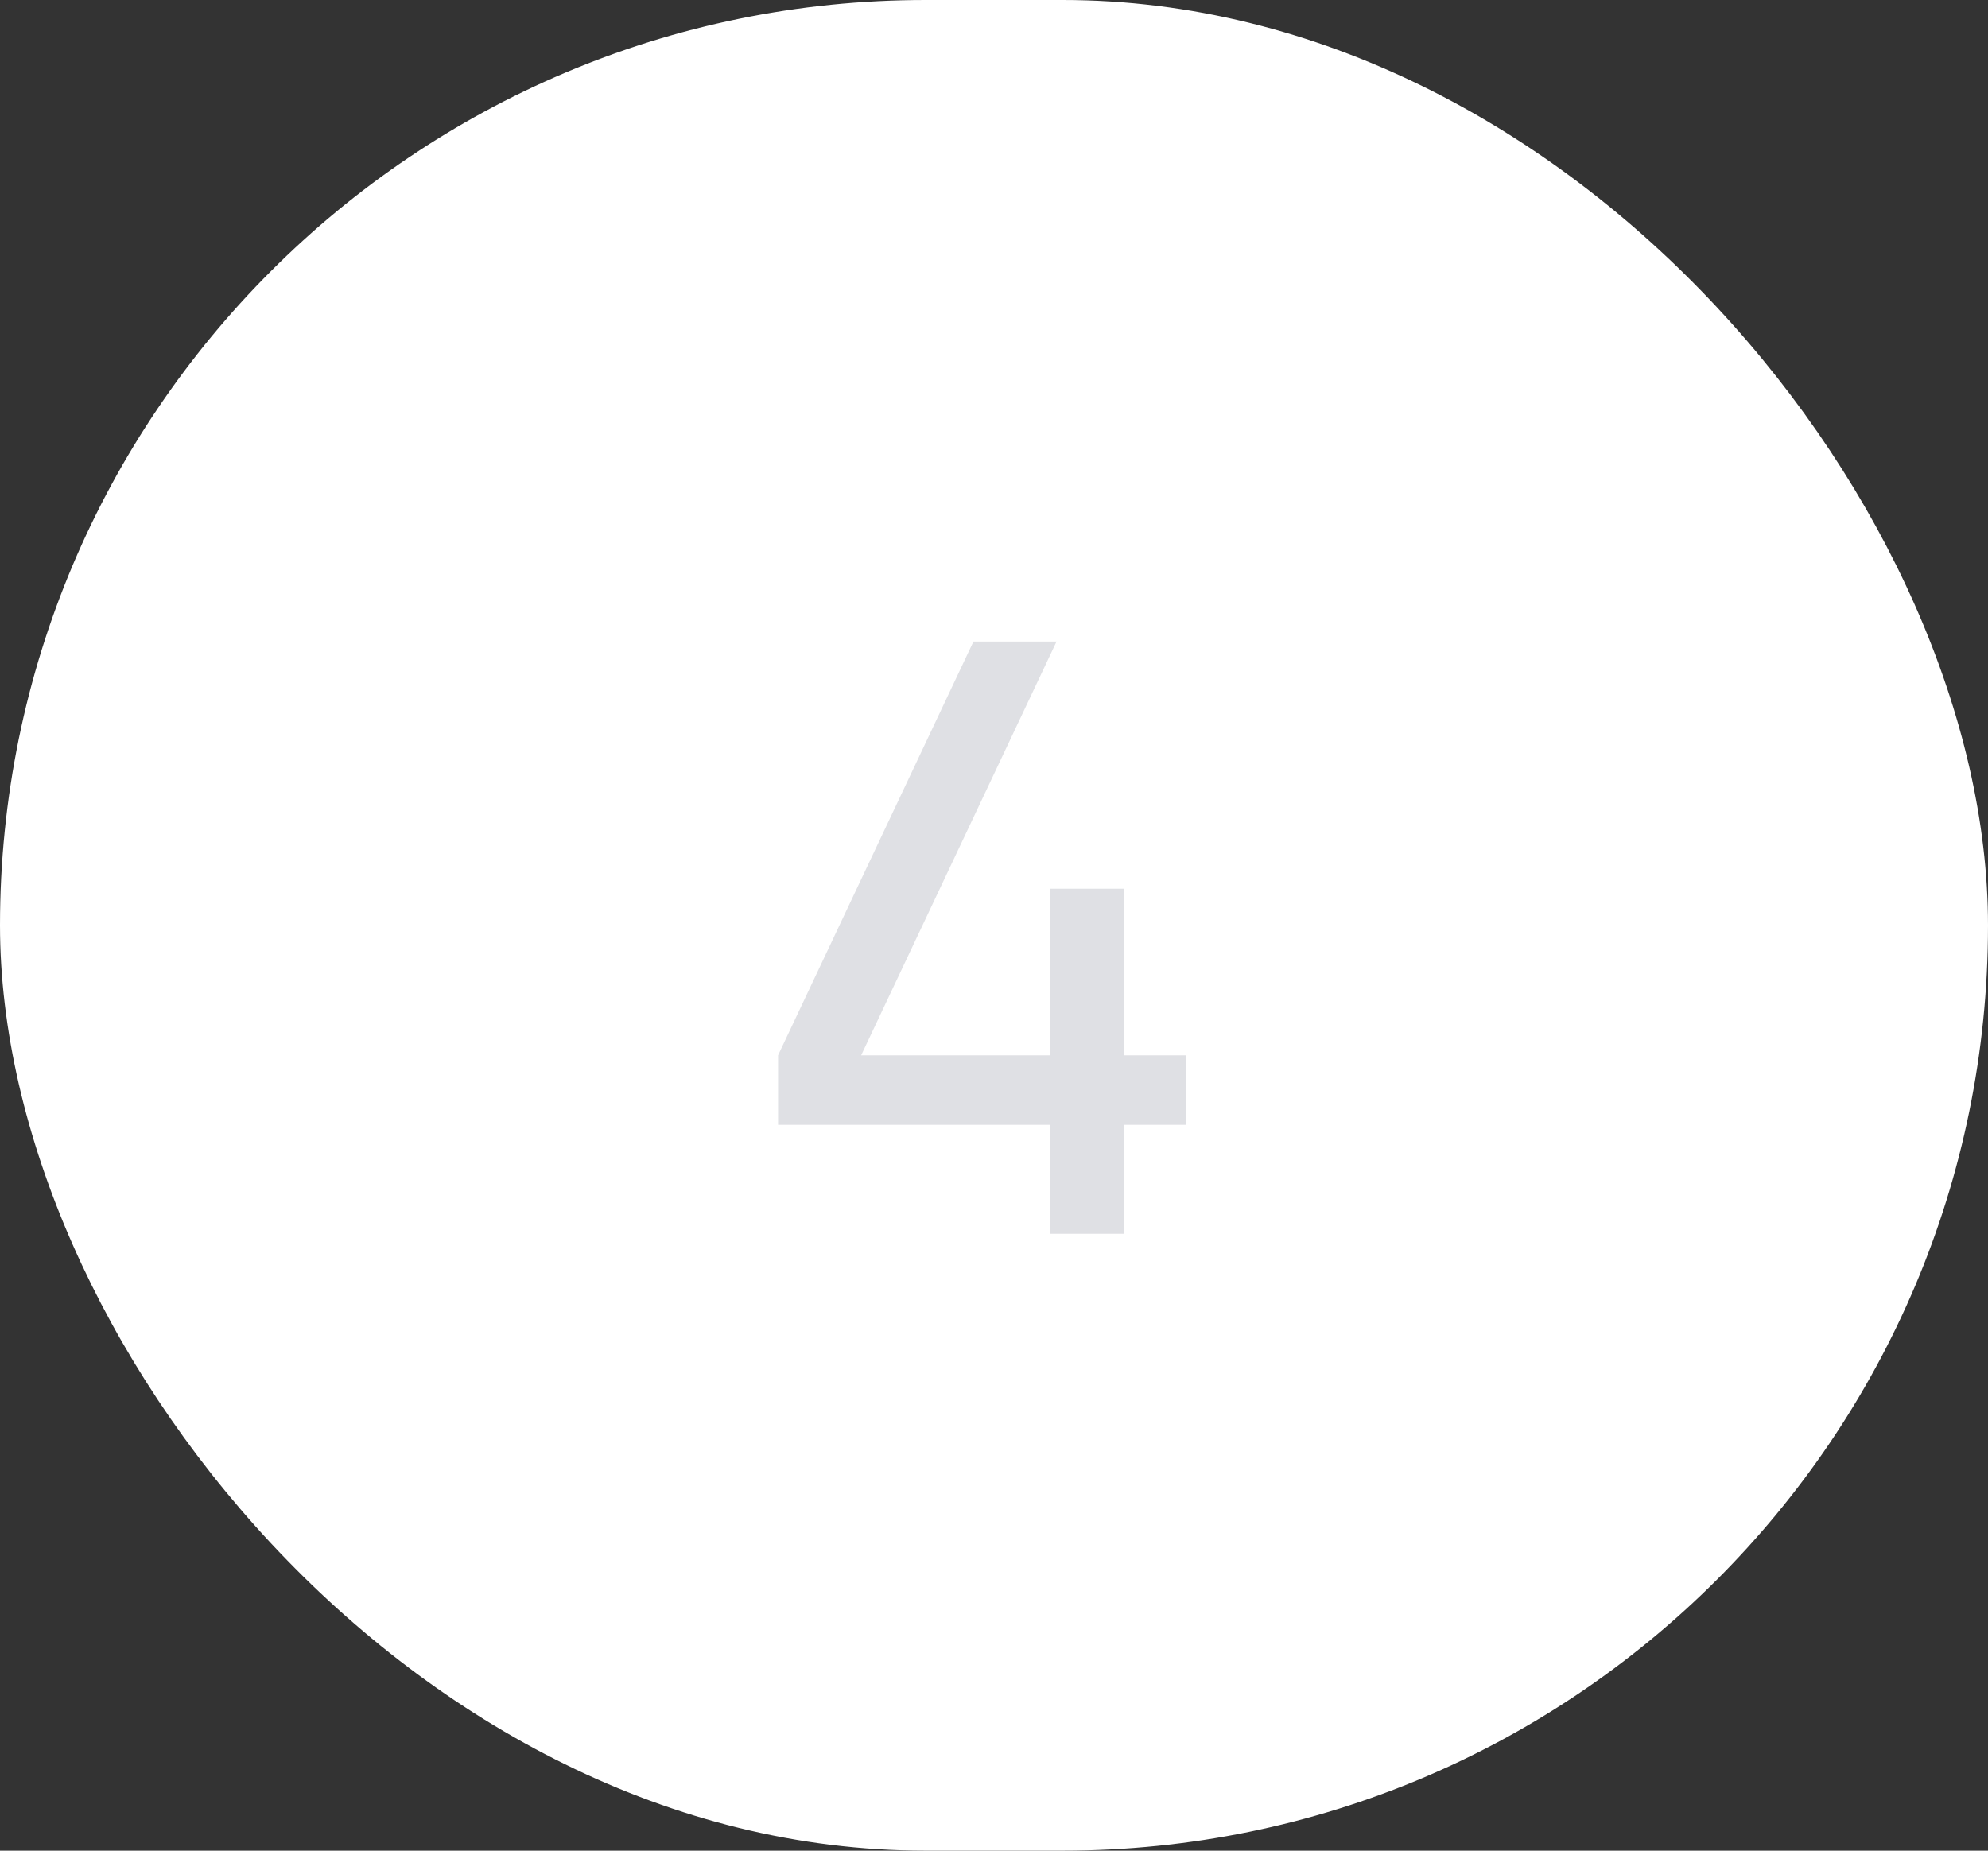
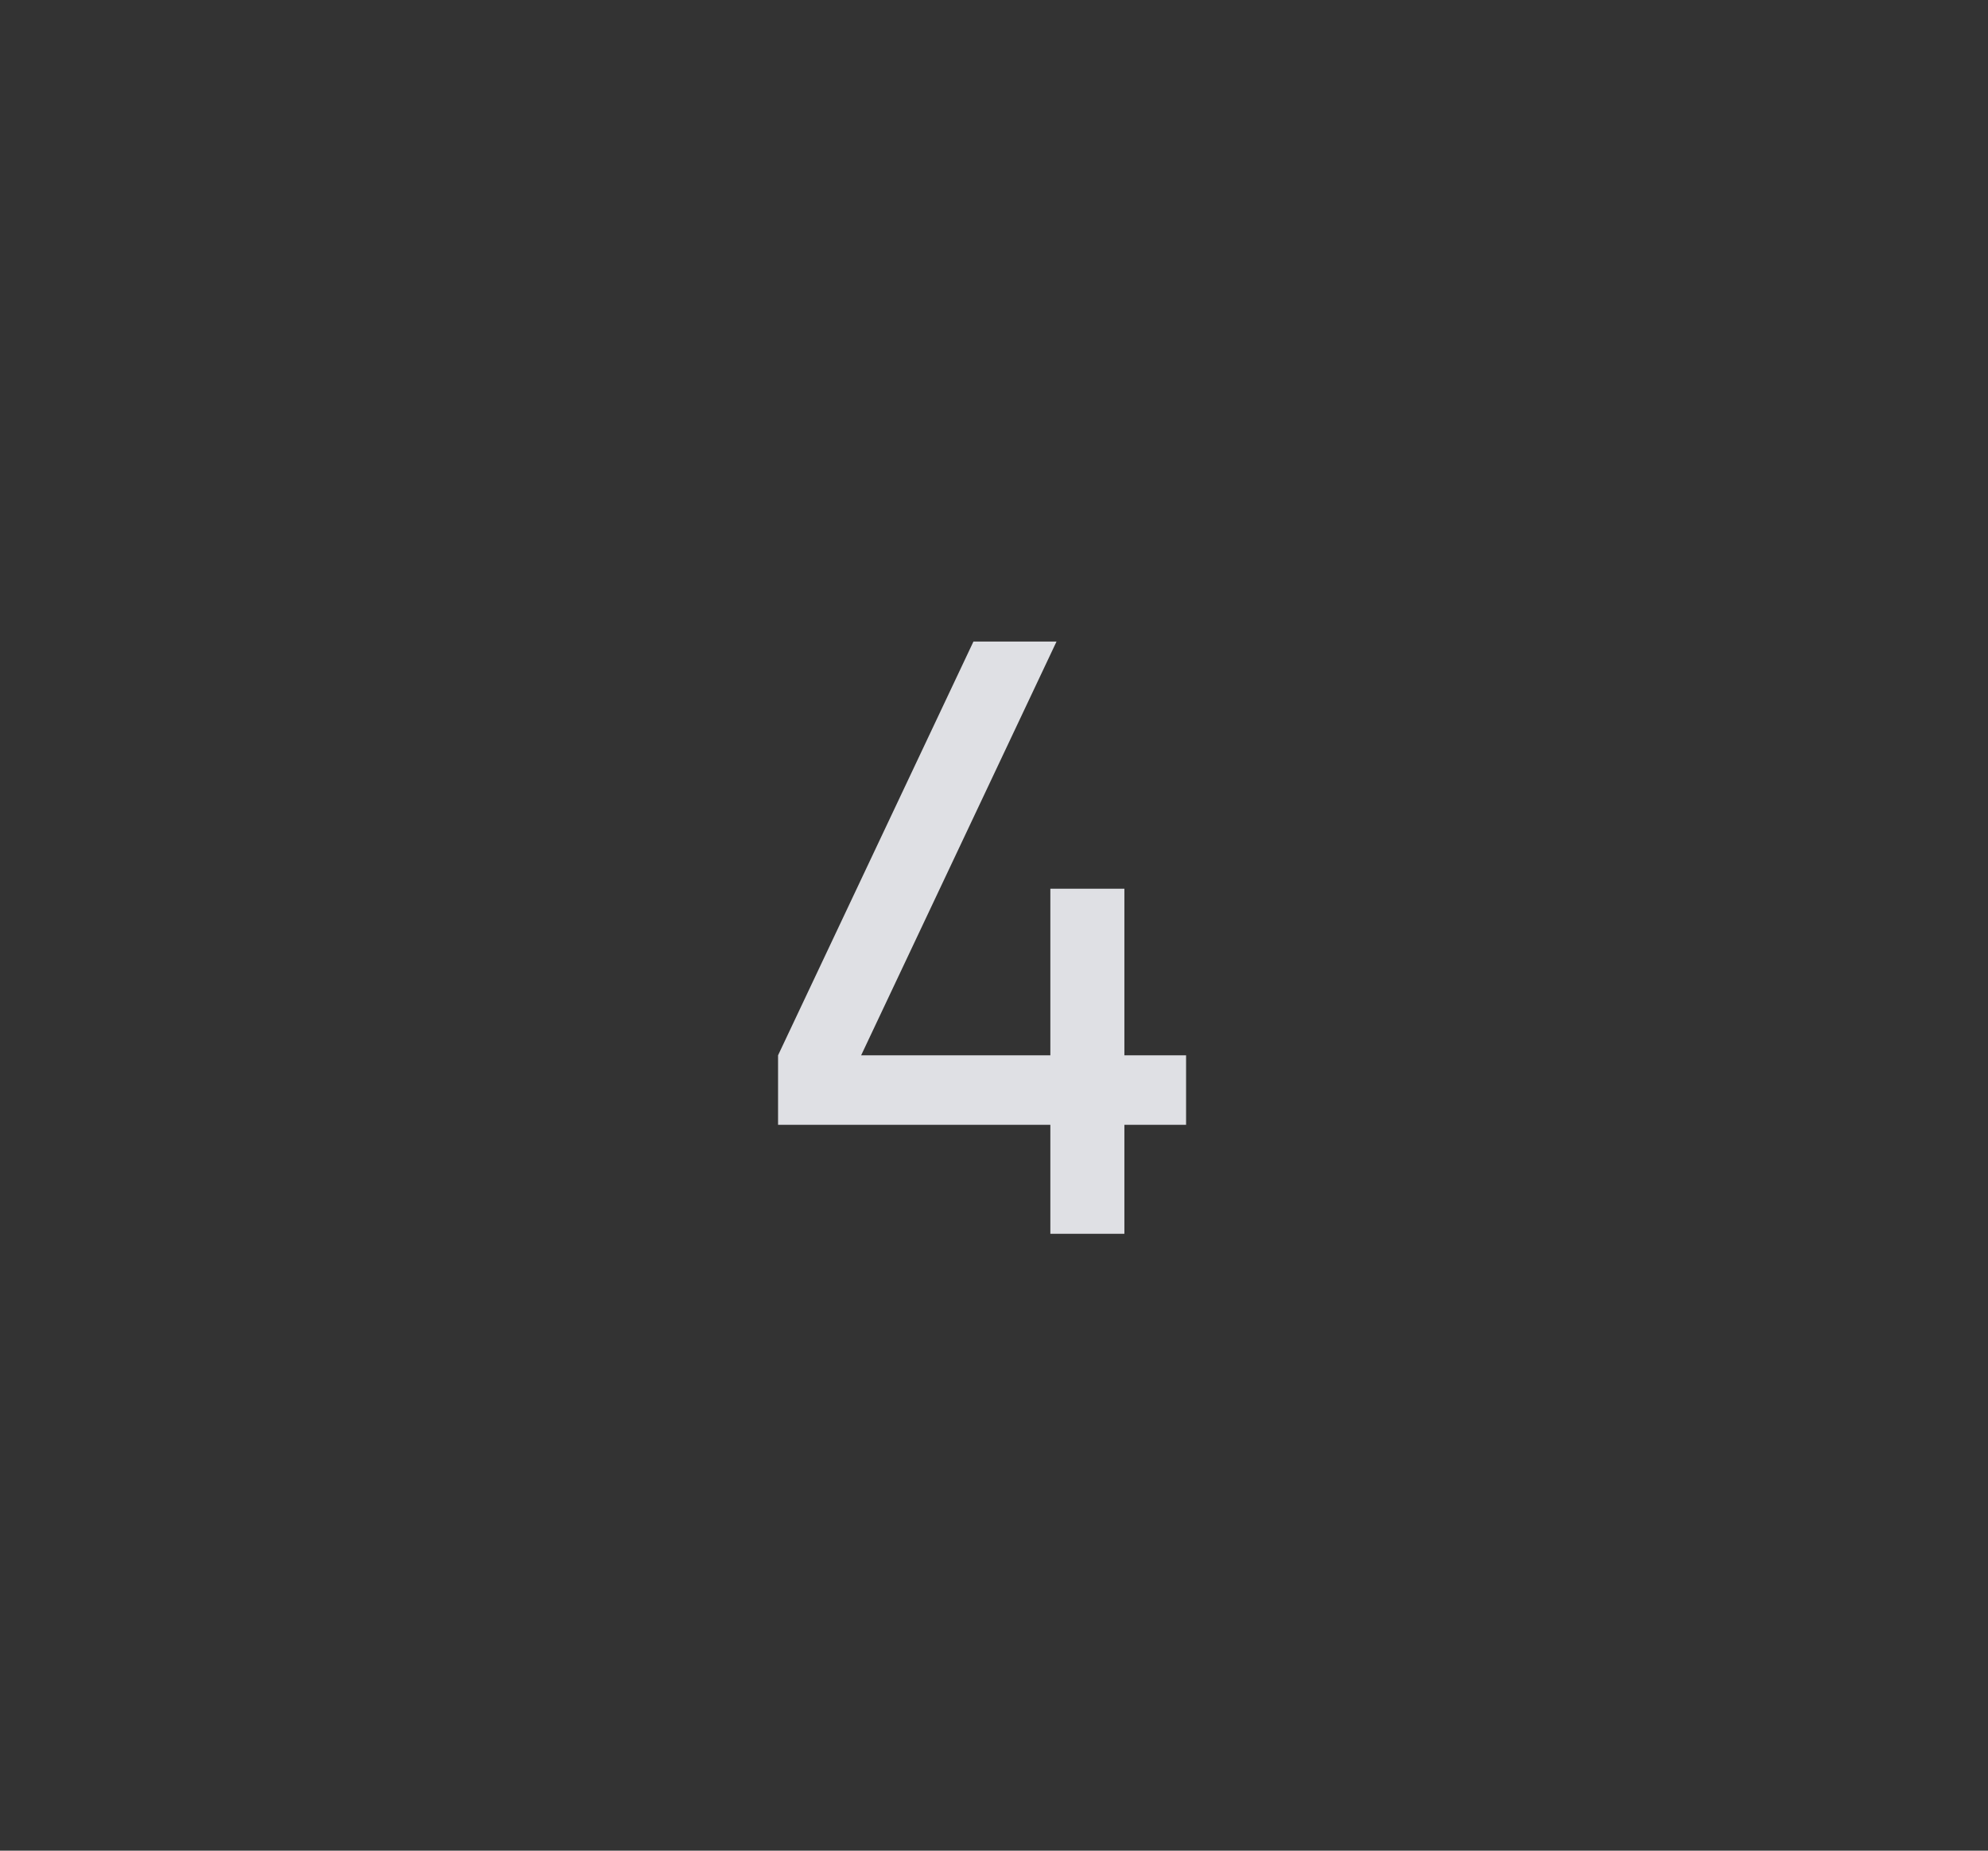
<svg xmlns="http://www.w3.org/2000/svg" width="58" height="54" viewBox="0 0 58 54" fill="none">
  <rect x="0" y="0" width="58" height="54" fill="#333333" stroke="none" />
-   <rect width="58" height="54" rx="27" fill="white" />
  <path d="M30.644 36V32.82H22.7V30.792L28.4 18.72H30.824L25.124 30.792H30.644V25.932H32.804V30.792H34.604V32.82H32.804V36H30.644Z" fill="#DFE0E4" />
</svg>